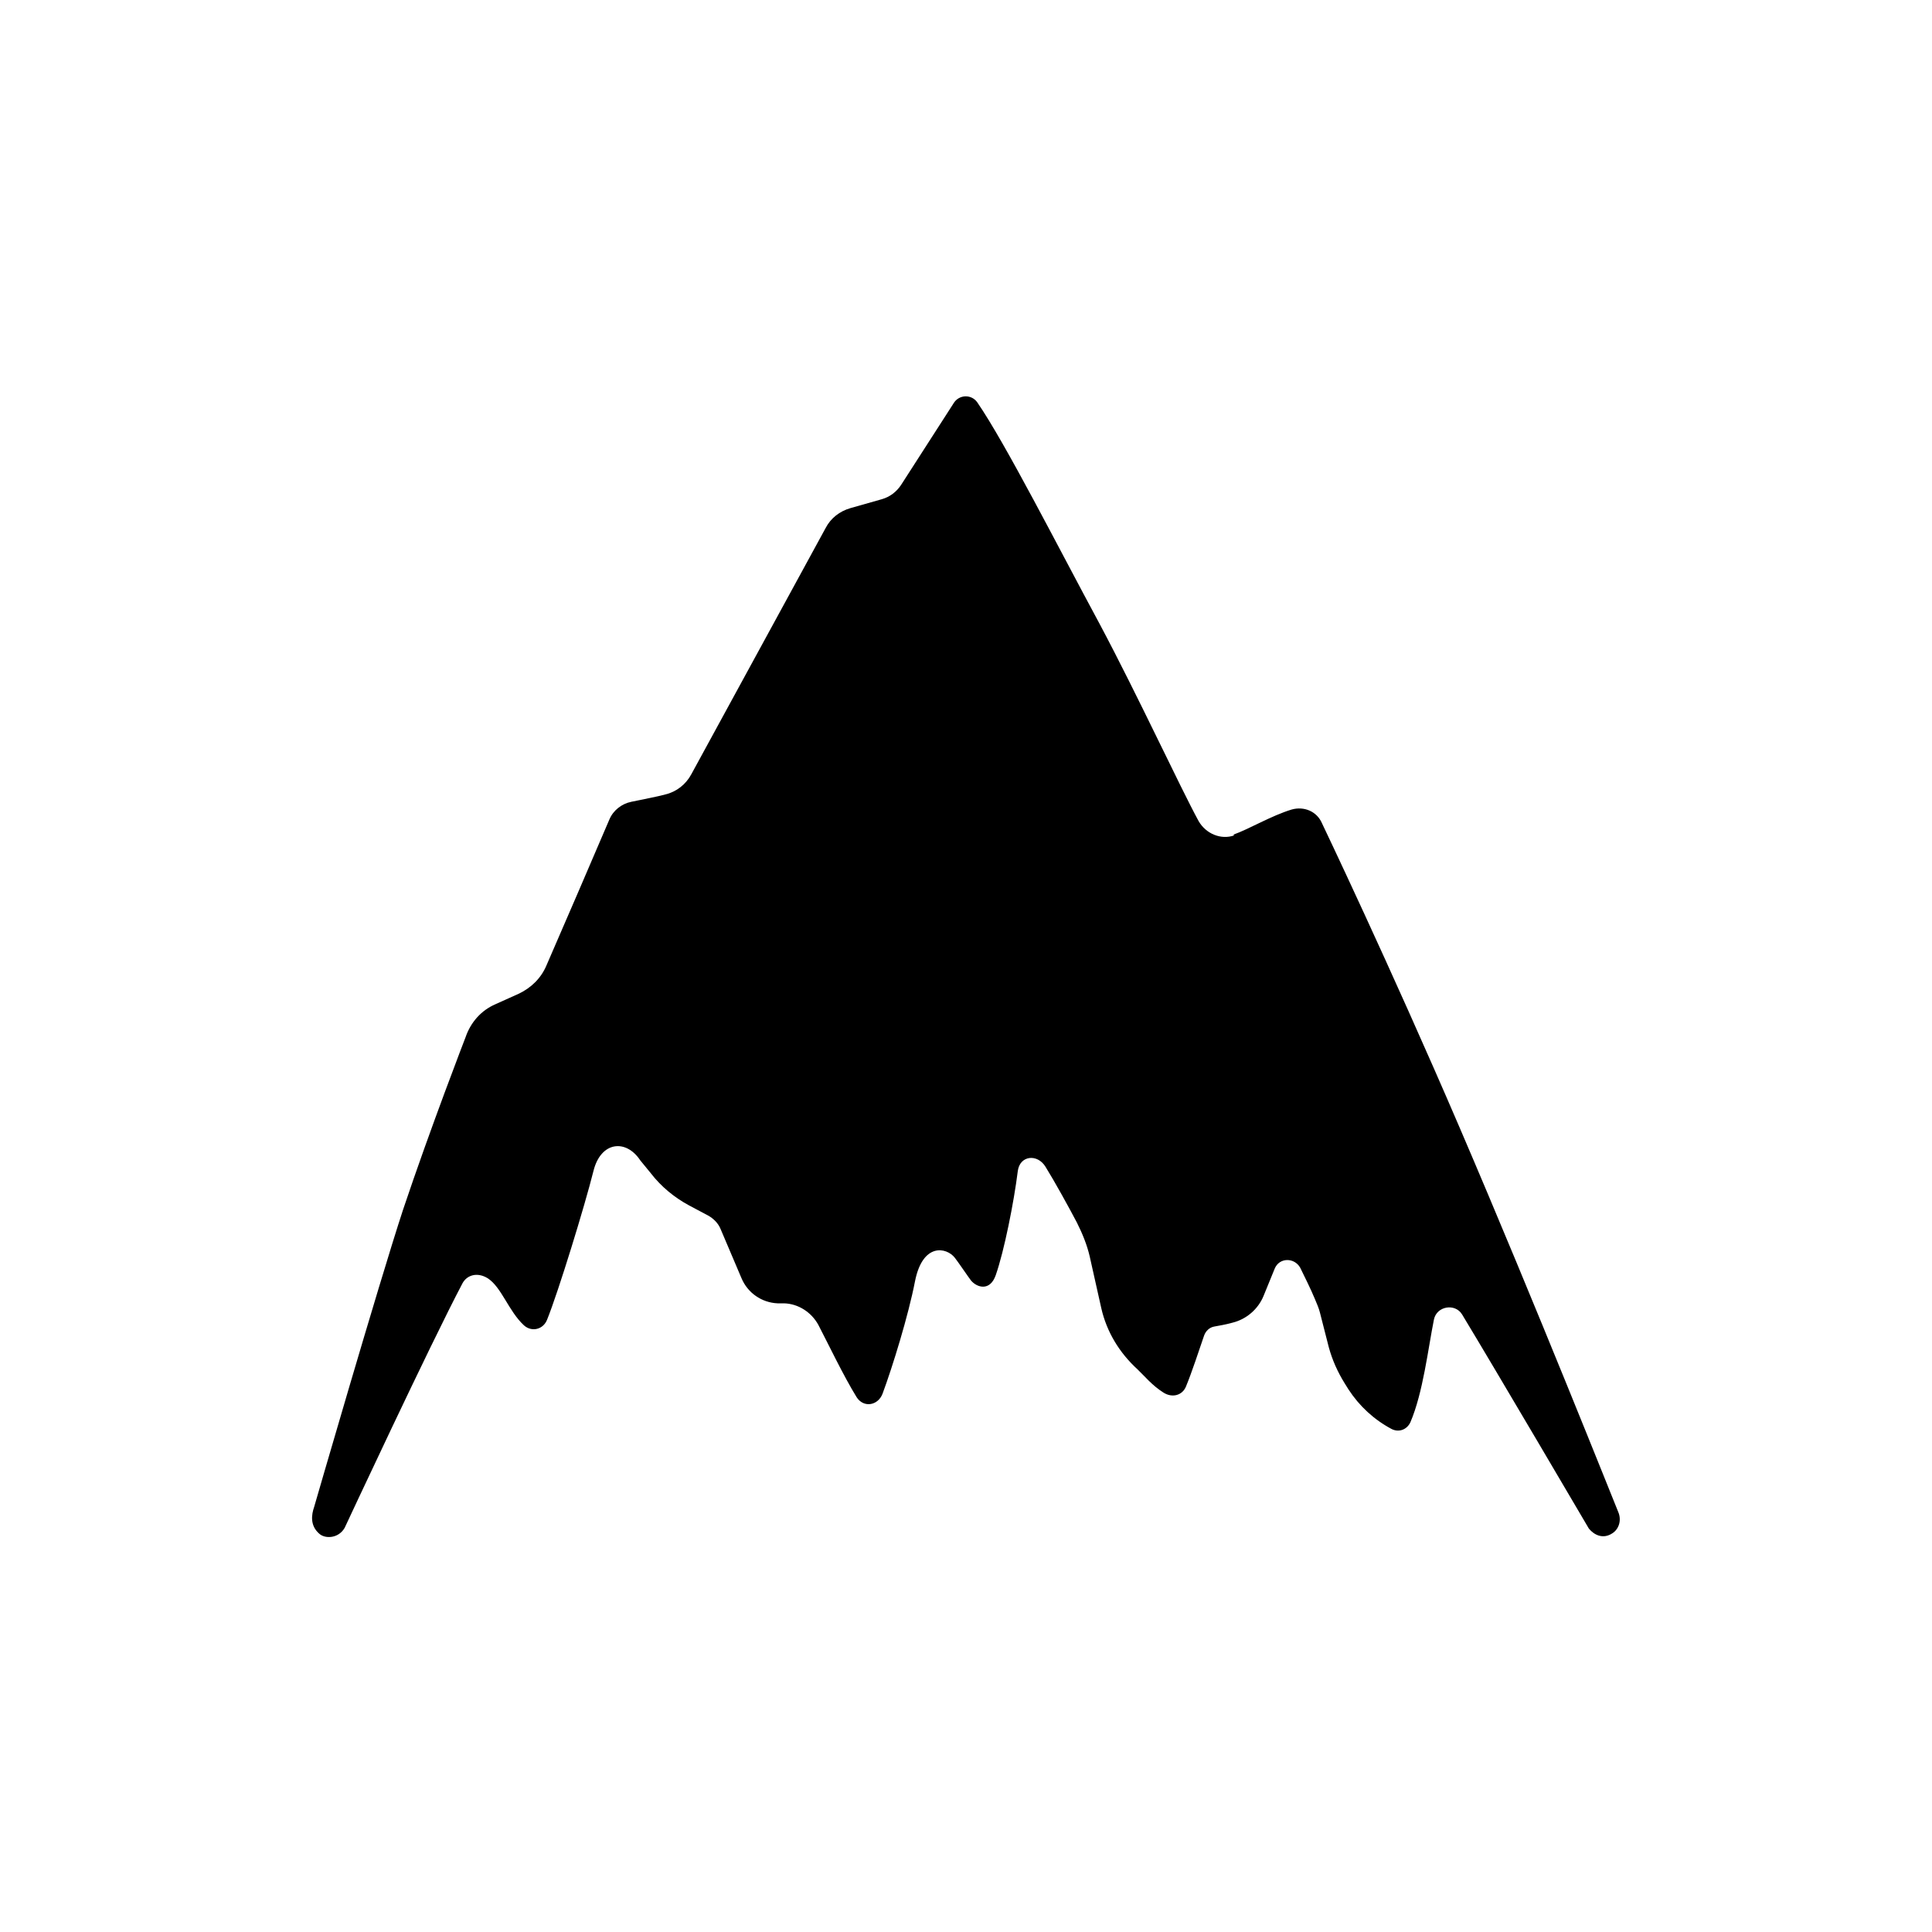
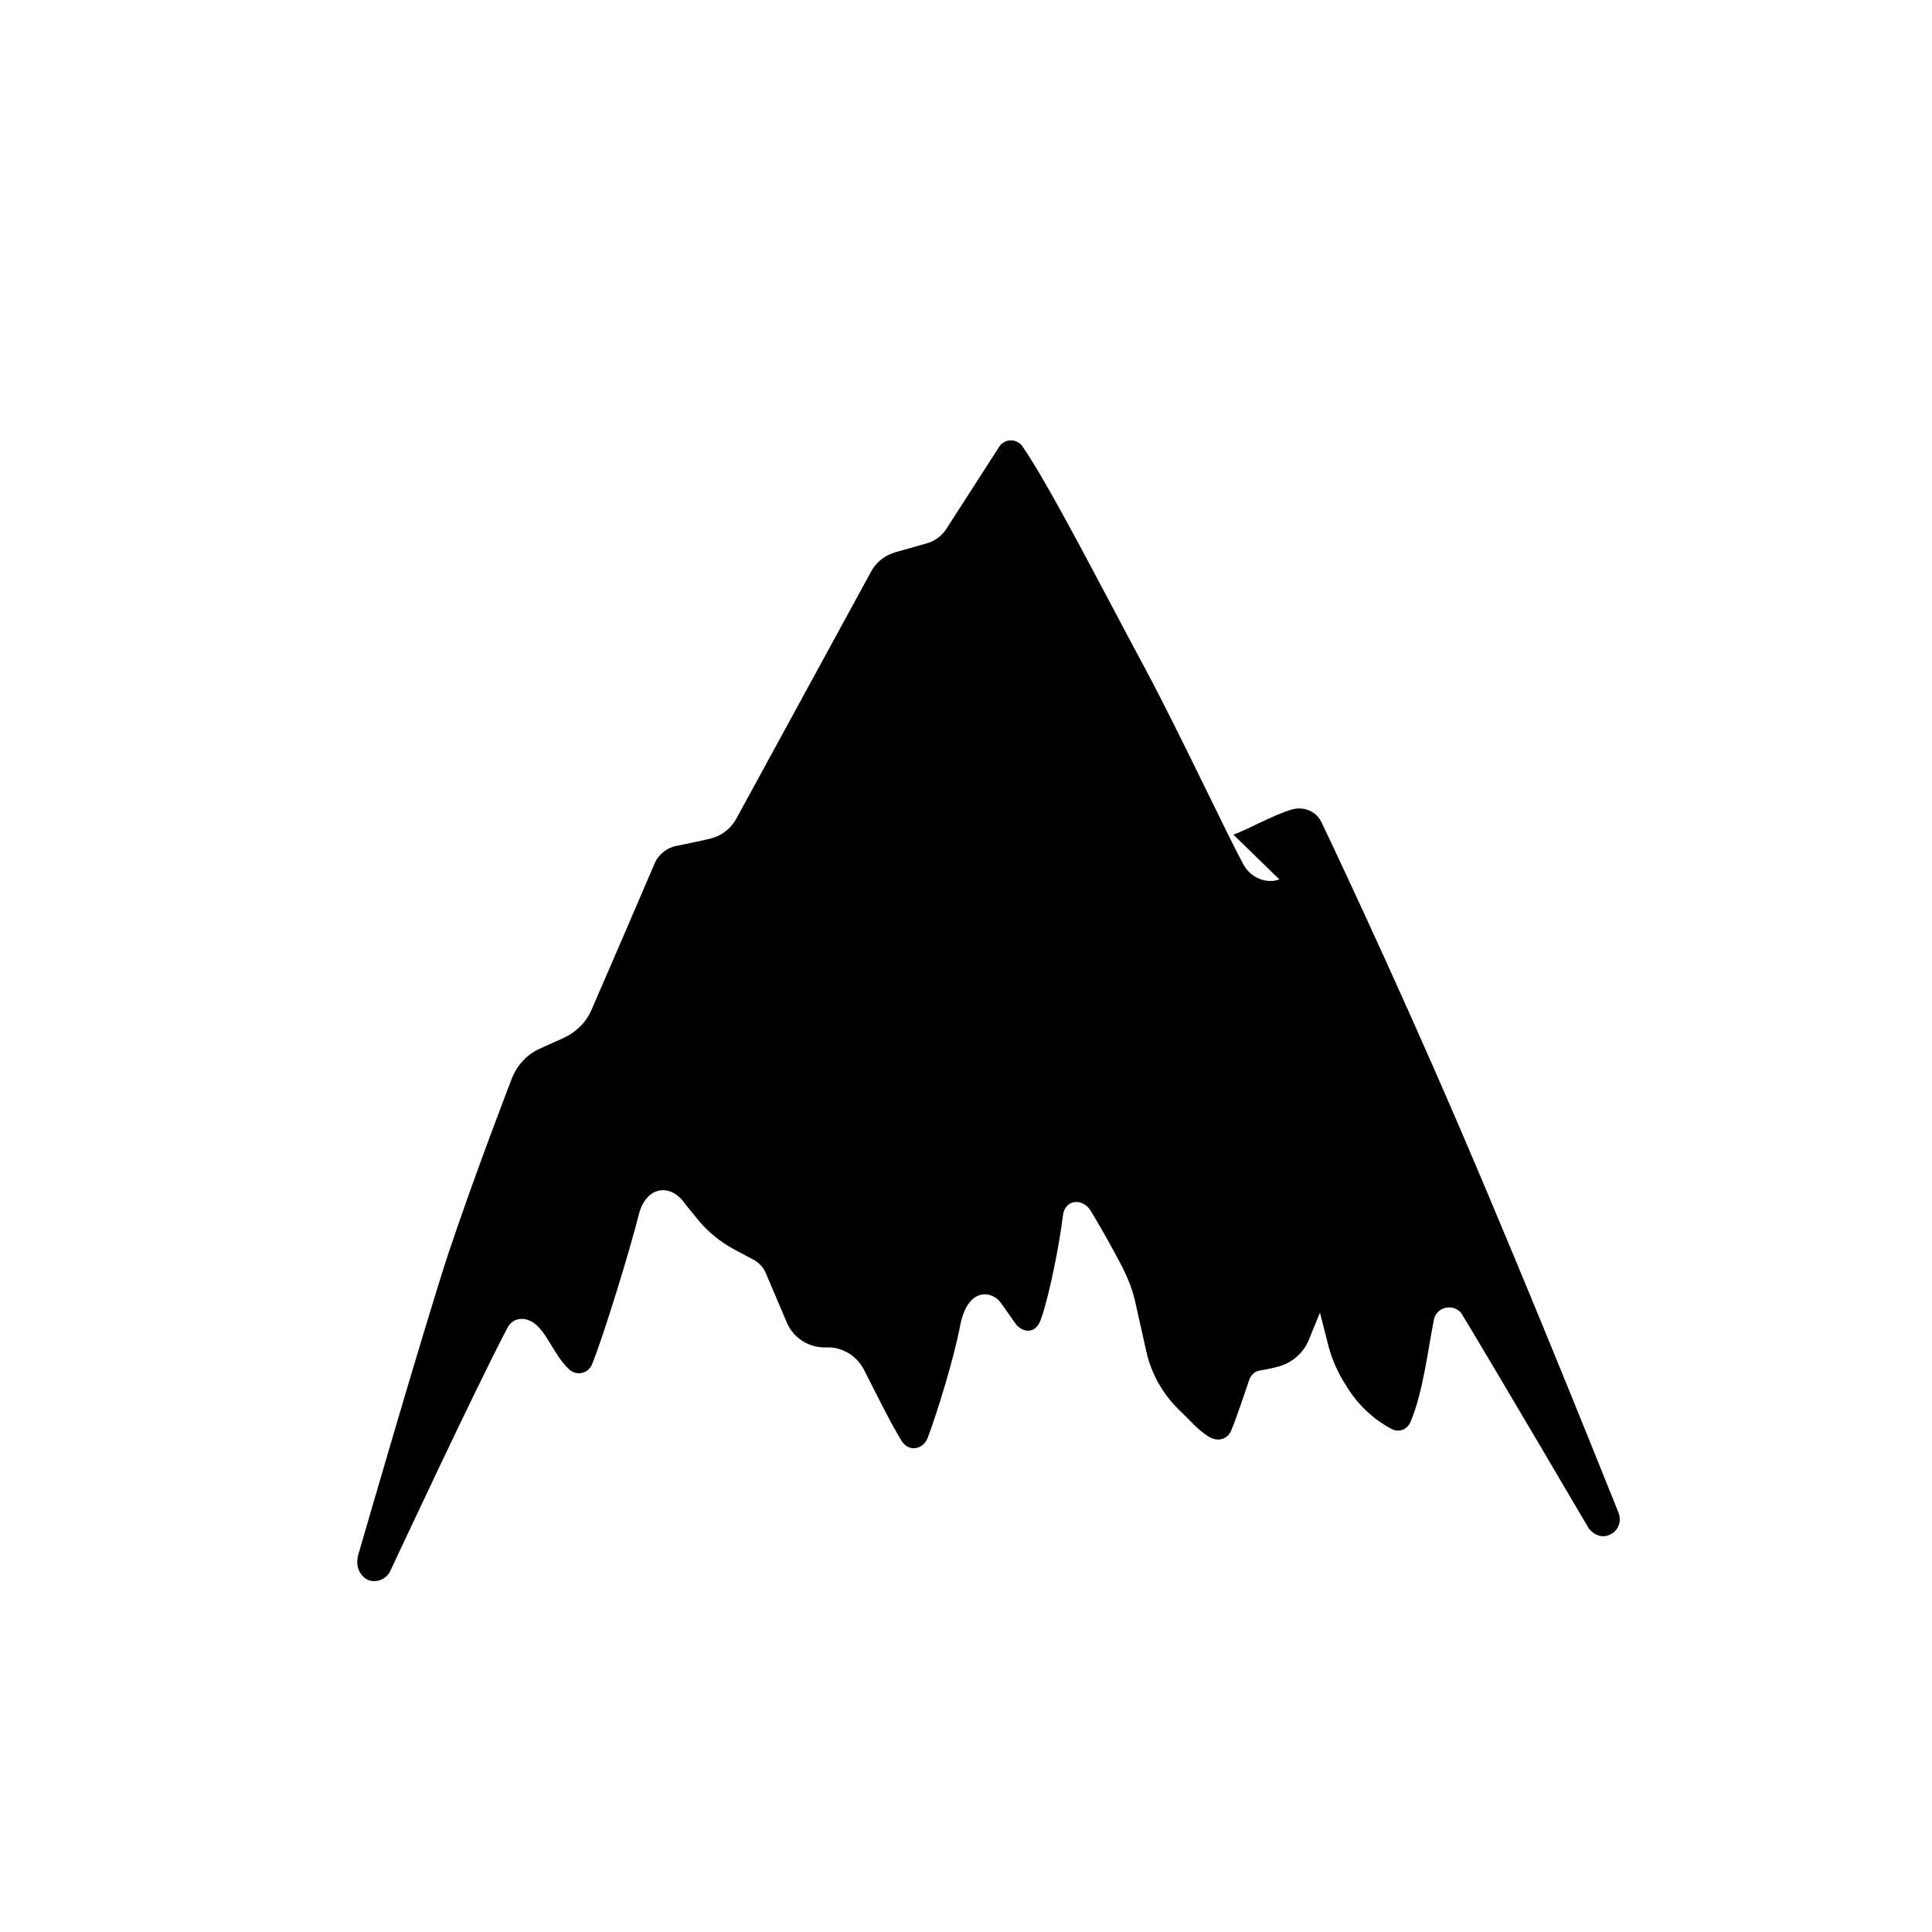
<svg xmlns="http://www.w3.org/2000/svg" id="Sweater_C" version="1.1" viewBox="0 0 500 500">
-   <path d="M319.2,216c4-1.4,9.8-4.9,15.1-6.5,3.2-.9,6.5.5,7.8,3.5,0,0,17.5,36.6,35.6,78.7,19.8,46.1,40.5,98.2,41.1,99.6.9,2.1.2,4.4-1.5,5.5-2.4,1.6-4.7.5-6.1-1.2,0,0-24.2-41.2-32.8-55.4-1.8-3-6.6-2.2-7.3,1.3-1.5,7.4-2.8,18.9-6.1,26.6-.9,1.9-3,2.7-4.9,1.7-4.5-2.4-8.3-5.9-11.1-10.2l-1-1.6c-1.8-2.9-3.2-6-4.1-9.3l-2.3-9c-.3-1.2-.8-2.3-1.3-3.5-.9-2.2-2.8-6.1-3.8-8.1-1.5-2.7-5.4-2.7-6.6.2l-2.9,7.1c-1.4,3.4-4.4,6-8,6.9-2.2.6-3.2.7-4.7,1-1.3.2-2.3,1.2-2.7,2.4-1.2,3.5-3.2,9.6-4.7,13.2-1,2.3-3.6,2.9-5.8,1.5-3-1.9-4.9-4.3-6.7-6-4.7-4.3-8-9.7-9.4-15.9l-3-13.4c-.7-3-1.9-5.9-3.3-8.7-2.1-4-5.8-10.7-8.1-14.4-2.1-3.5-6.7-3-7.2,1.1-1,8-3.5,20.6-5.7,26.9-1.5,4.3-4.9,3.2-6.4,1.4-.7-.9-3.4-4.9-4.2-5.9-2.1-2.7-8.3-4-10.3,6.1-1.7,8.8-5.8,22.1-8.4,29.1-1.2,3.1-4.9,3.7-6.7.9-3.4-5.5-7.5-14.1-9.9-18.7-1.8-3.3-5.2-5.5-8.9-5.6h-1.7c-4.1-.2-7.7-2.7-9.3-6.5l-5.4-12.7c-.6-1.5-1.8-2.7-3.2-3.5l-4.9-2.6c-3.9-2.1-7.3-4.9-10-8.4l-2.7-3.3c-3.7-5.6-10.2-4.9-12.1,2.7-2.3,9.2-9.1,31.3-12,38.5-1,2.6-4,3.3-6,1.5-4-3.7-5.8-9.9-9.4-12.2-2.6-1.6-5.3-.9-6.5,1.3-8.3,15.7-30.5,63.3-30.5,63.3-1.6,2.8-5.1,2.9-6.6,1.5-2.4-2.1-2-4.9-1.3-6.9,0,0,16.7-57.7,23-76.9,7.1-21.2,16.2-44.7,16.2-44.7,1.3-3.8,4-6.9,7.7-8.5l6-2.7c3.2-1.5,5.8-4,7.2-7.3,4.1-9.4,12.2-28.2,16.3-37.8,1-2.4,3.2-4.1,5.7-4.6,3.3-.7,6.6-1.3,8.8-1.9,2.9-.7,5.3-2.6,6.7-5.2l34.8-63.8c1.3-2.5,3.6-4.3,6.4-5.1l8.1-2.3c2.1-.6,3.8-1.9,5-3.7l13.7-21.3c1.4-2.1,4.5-2.2,6-.1,7.3,10.6,20.9,37.4,31.7,57.4,9.9,18.6,20.7,42,25.6,51,1.9,3.3,5.8,4.9,9.2,3.7Z" />
+   <path d="M319.2,216c4-1.4,9.8-4.9,15.1-6.5,3.2-.9,6.5.5,7.8,3.5,0,0,17.5,36.6,35.6,78.7,19.8,46.1,40.5,98.2,41.1,99.6.9,2.1.2,4.4-1.5,5.5-2.4,1.6-4.7.5-6.1-1.2,0,0-24.2-41.2-32.8-55.4-1.8-3-6.6-2.2-7.3,1.3-1.5,7.4-2.8,18.9-6.1,26.6-.9,1.9-3,2.7-4.9,1.7-4.5-2.4-8.3-5.9-11.1-10.2l-1-1.6c-1.8-2.9-3.2-6-4.1-9.3l-2.3-9l-2.9,7.1c-1.4,3.4-4.4,6-8,6.9-2.2.6-3.2.7-4.7,1-1.3.2-2.3,1.2-2.7,2.4-1.2,3.5-3.2,9.6-4.7,13.2-1,2.3-3.6,2.9-5.8,1.5-3-1.9-4.9-4.3-6.7-6-4.7-4.3-8-9.7-9.4-15.9l-3-13.4c-.7-3-1.9-5.9-3.3-8.7-2.1-4-5.8-10.7-8.1-14.4-2.1-3.5-6.7-3-7.2,1.1-1,8-3.5,20.6-5.7,26.9-1.5,4.3-4.9,3.2-6.4,1.4-.7-.9-3.4-4.9-4.2-5.9-2.1-2.7-8.3-4-10.3,6.1-1.7,8.8-5.8,22.1-8.4,29.1-1.2,3.1-4.9,3.7-6.7.9-3.4-5.5-7.5-14.1-9.9-18.7-1.8-3.3-5.2-5.5-8.9-5.6h-1.7c-4.1-.2-7.7-2.7-9.3-6.5l-5.4-12.7c-.6-1.5-1.8-2.7-3.2-3.5l-4.9-2.6c-3.9-2.1-7.3-4.9-10-8.4l-2.7-3.3c-3.7-5.6-10.2-4.9-12.1,2.7-2.3,9.2-9.1,31.3-12,38.5-1,2.6-4,3.3-6,1.5-4-3.7-5.8-9.9-9.4-12.2-2.6-1.6-5.3-.9-6.5,1.3-8.3,15.7-30.5,63.3-30.5,63.3-1.6,2.8-5.1,2.9-6.6,1.5-2.4-2.1-2-4.9-1.3-6.9,0,0,16.7-57.7,23-76.9,7.1-21.2,16.2-44.7,16.2-44.7,1.3-3.8,4-6.9,7.7-8.5l6-2.7c3.2-1.5,5.8-4,7.2-7.3,4.1-9.4,12.2-28.2,16.3-37.8,1-2.4,3.2-4.1,5.7-4.6,3.3-.7,6.6-1.3,8.8-1.9,2.9-.7,5.3-2.6,6.7-5.2l34.8-63.8c1.3-2.5,3.6-4.3,6.4-5.1l8.1-2.3c2.1-.6,3.8-1.9,5-3.7l13.7-21.3c1.4-2.1,4.5-2.2,6-.1,7.3,10.6,20.9,37.4,31.7,57.4,9.9,18.6,20.7,42,25.6,51,1.9,3.3,5.8,4.9,9.2,3.7Z" />
</svg>